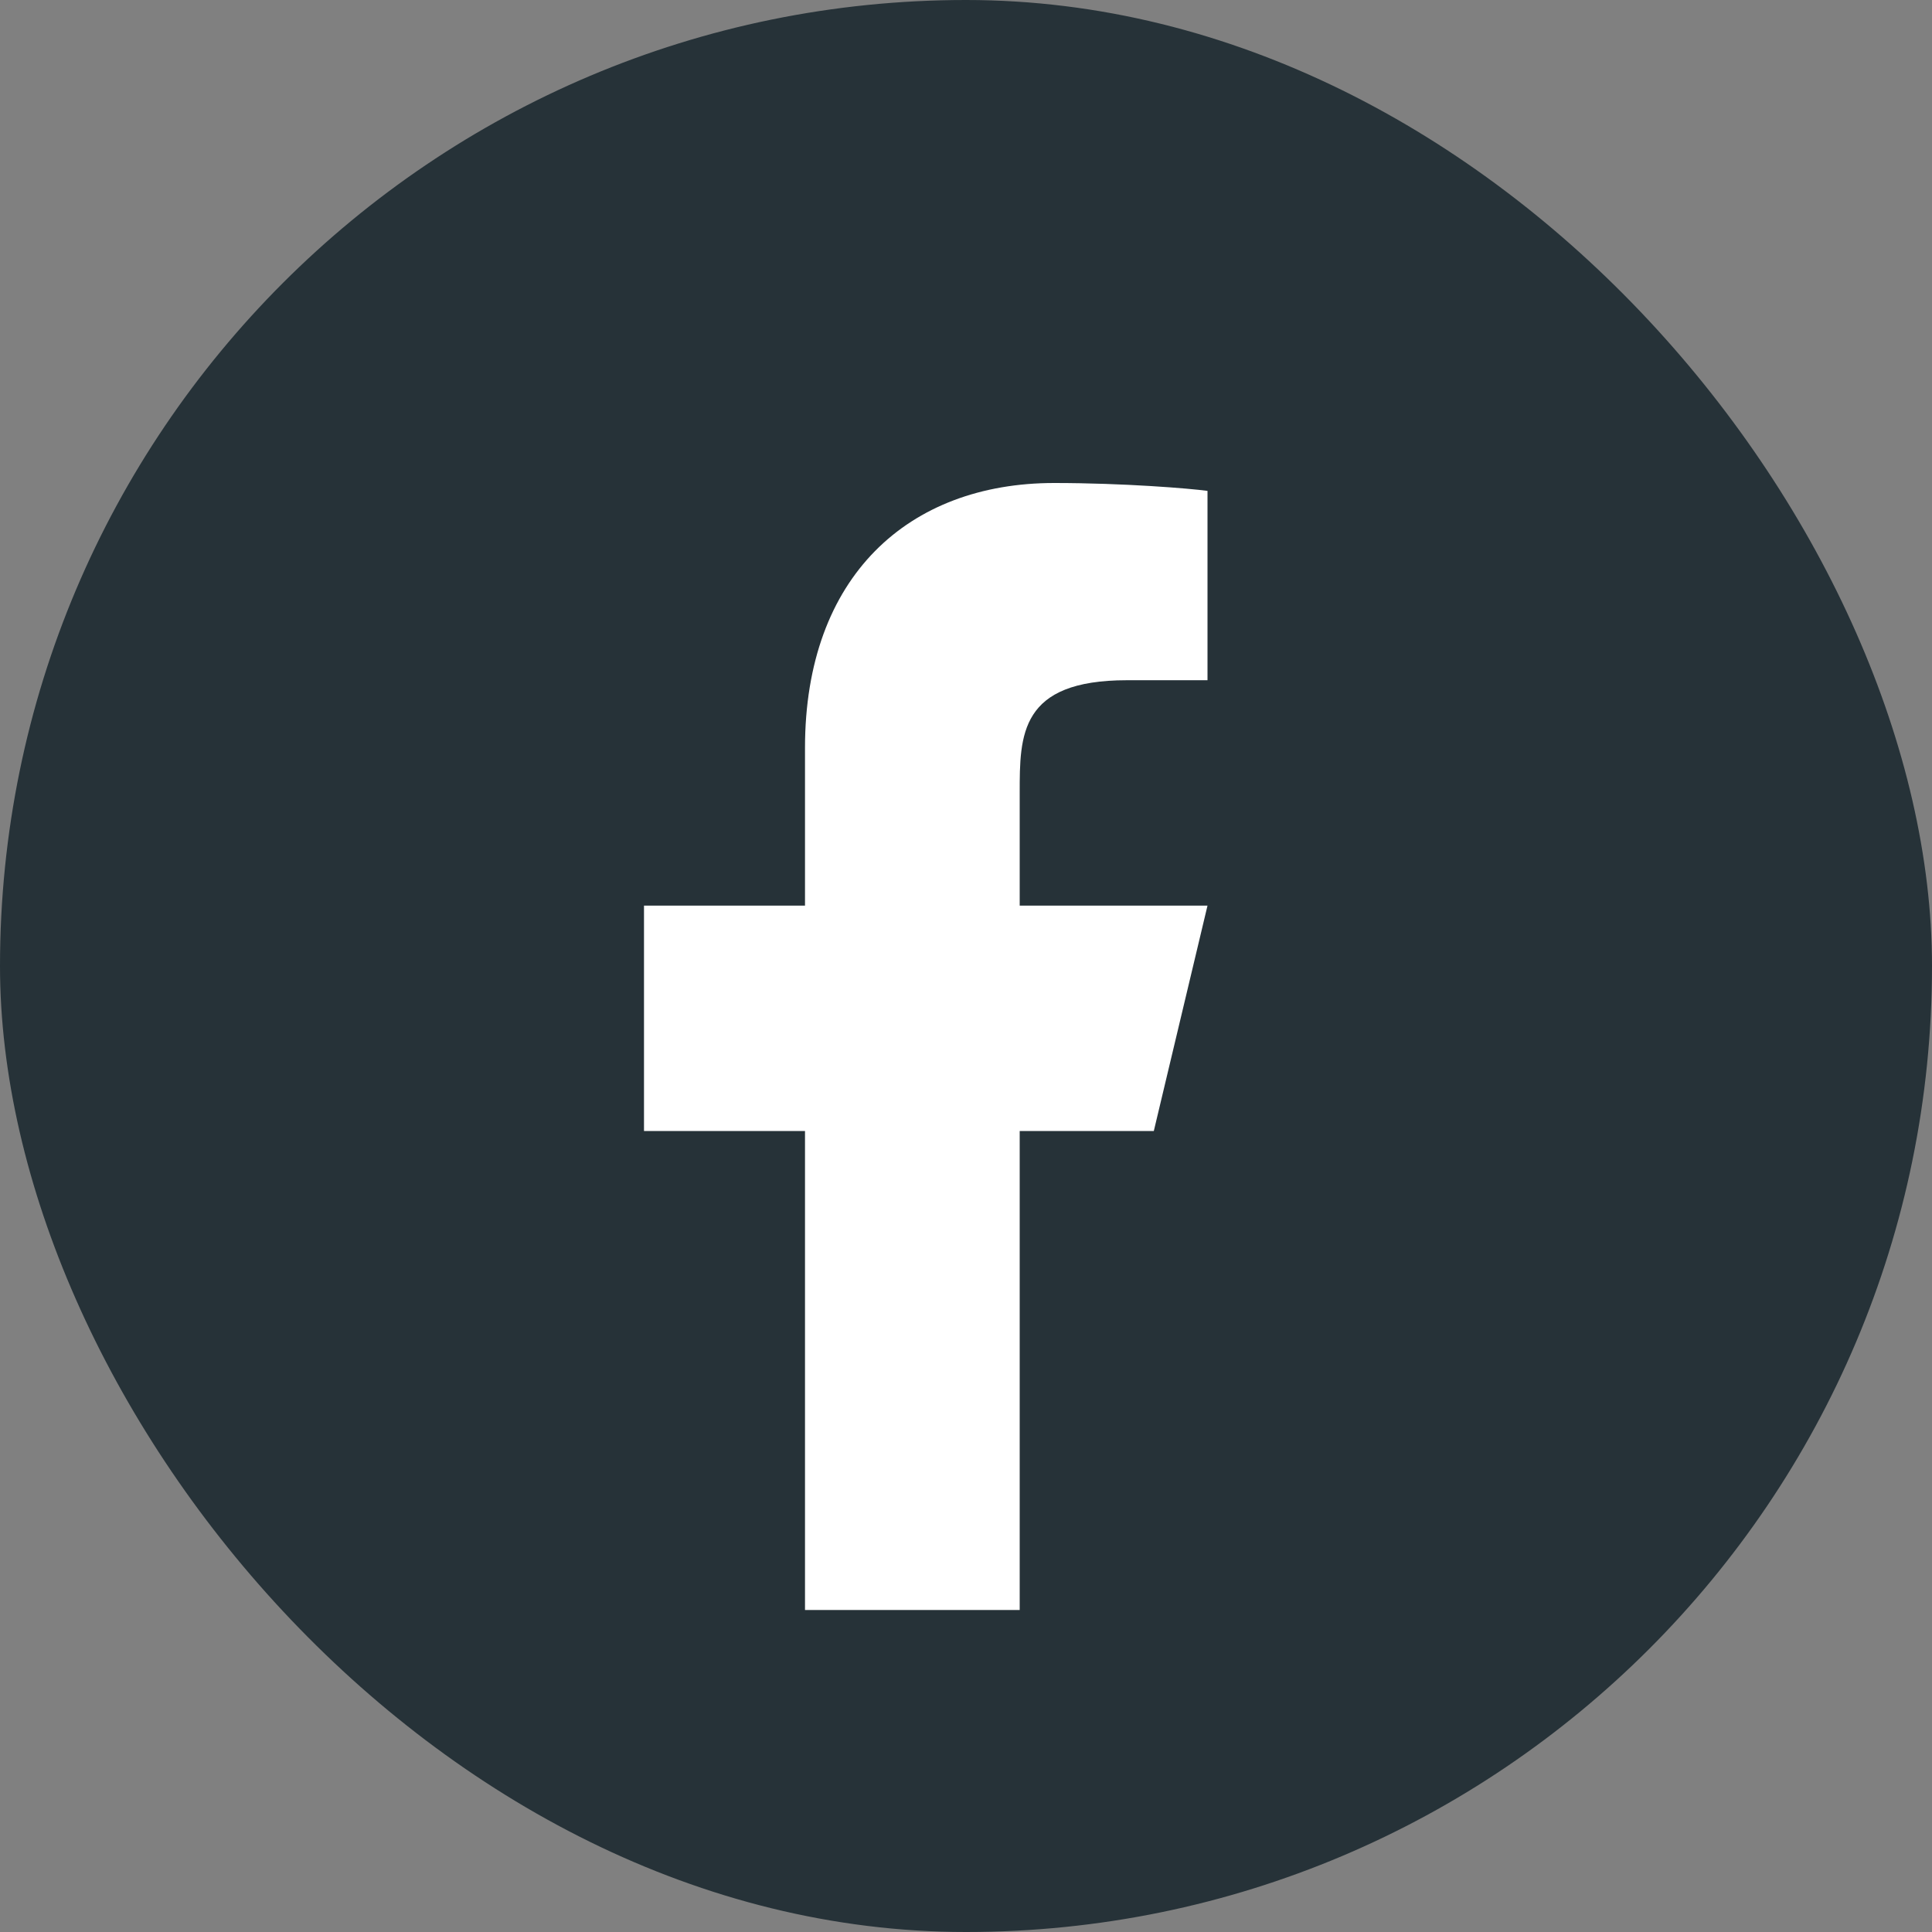
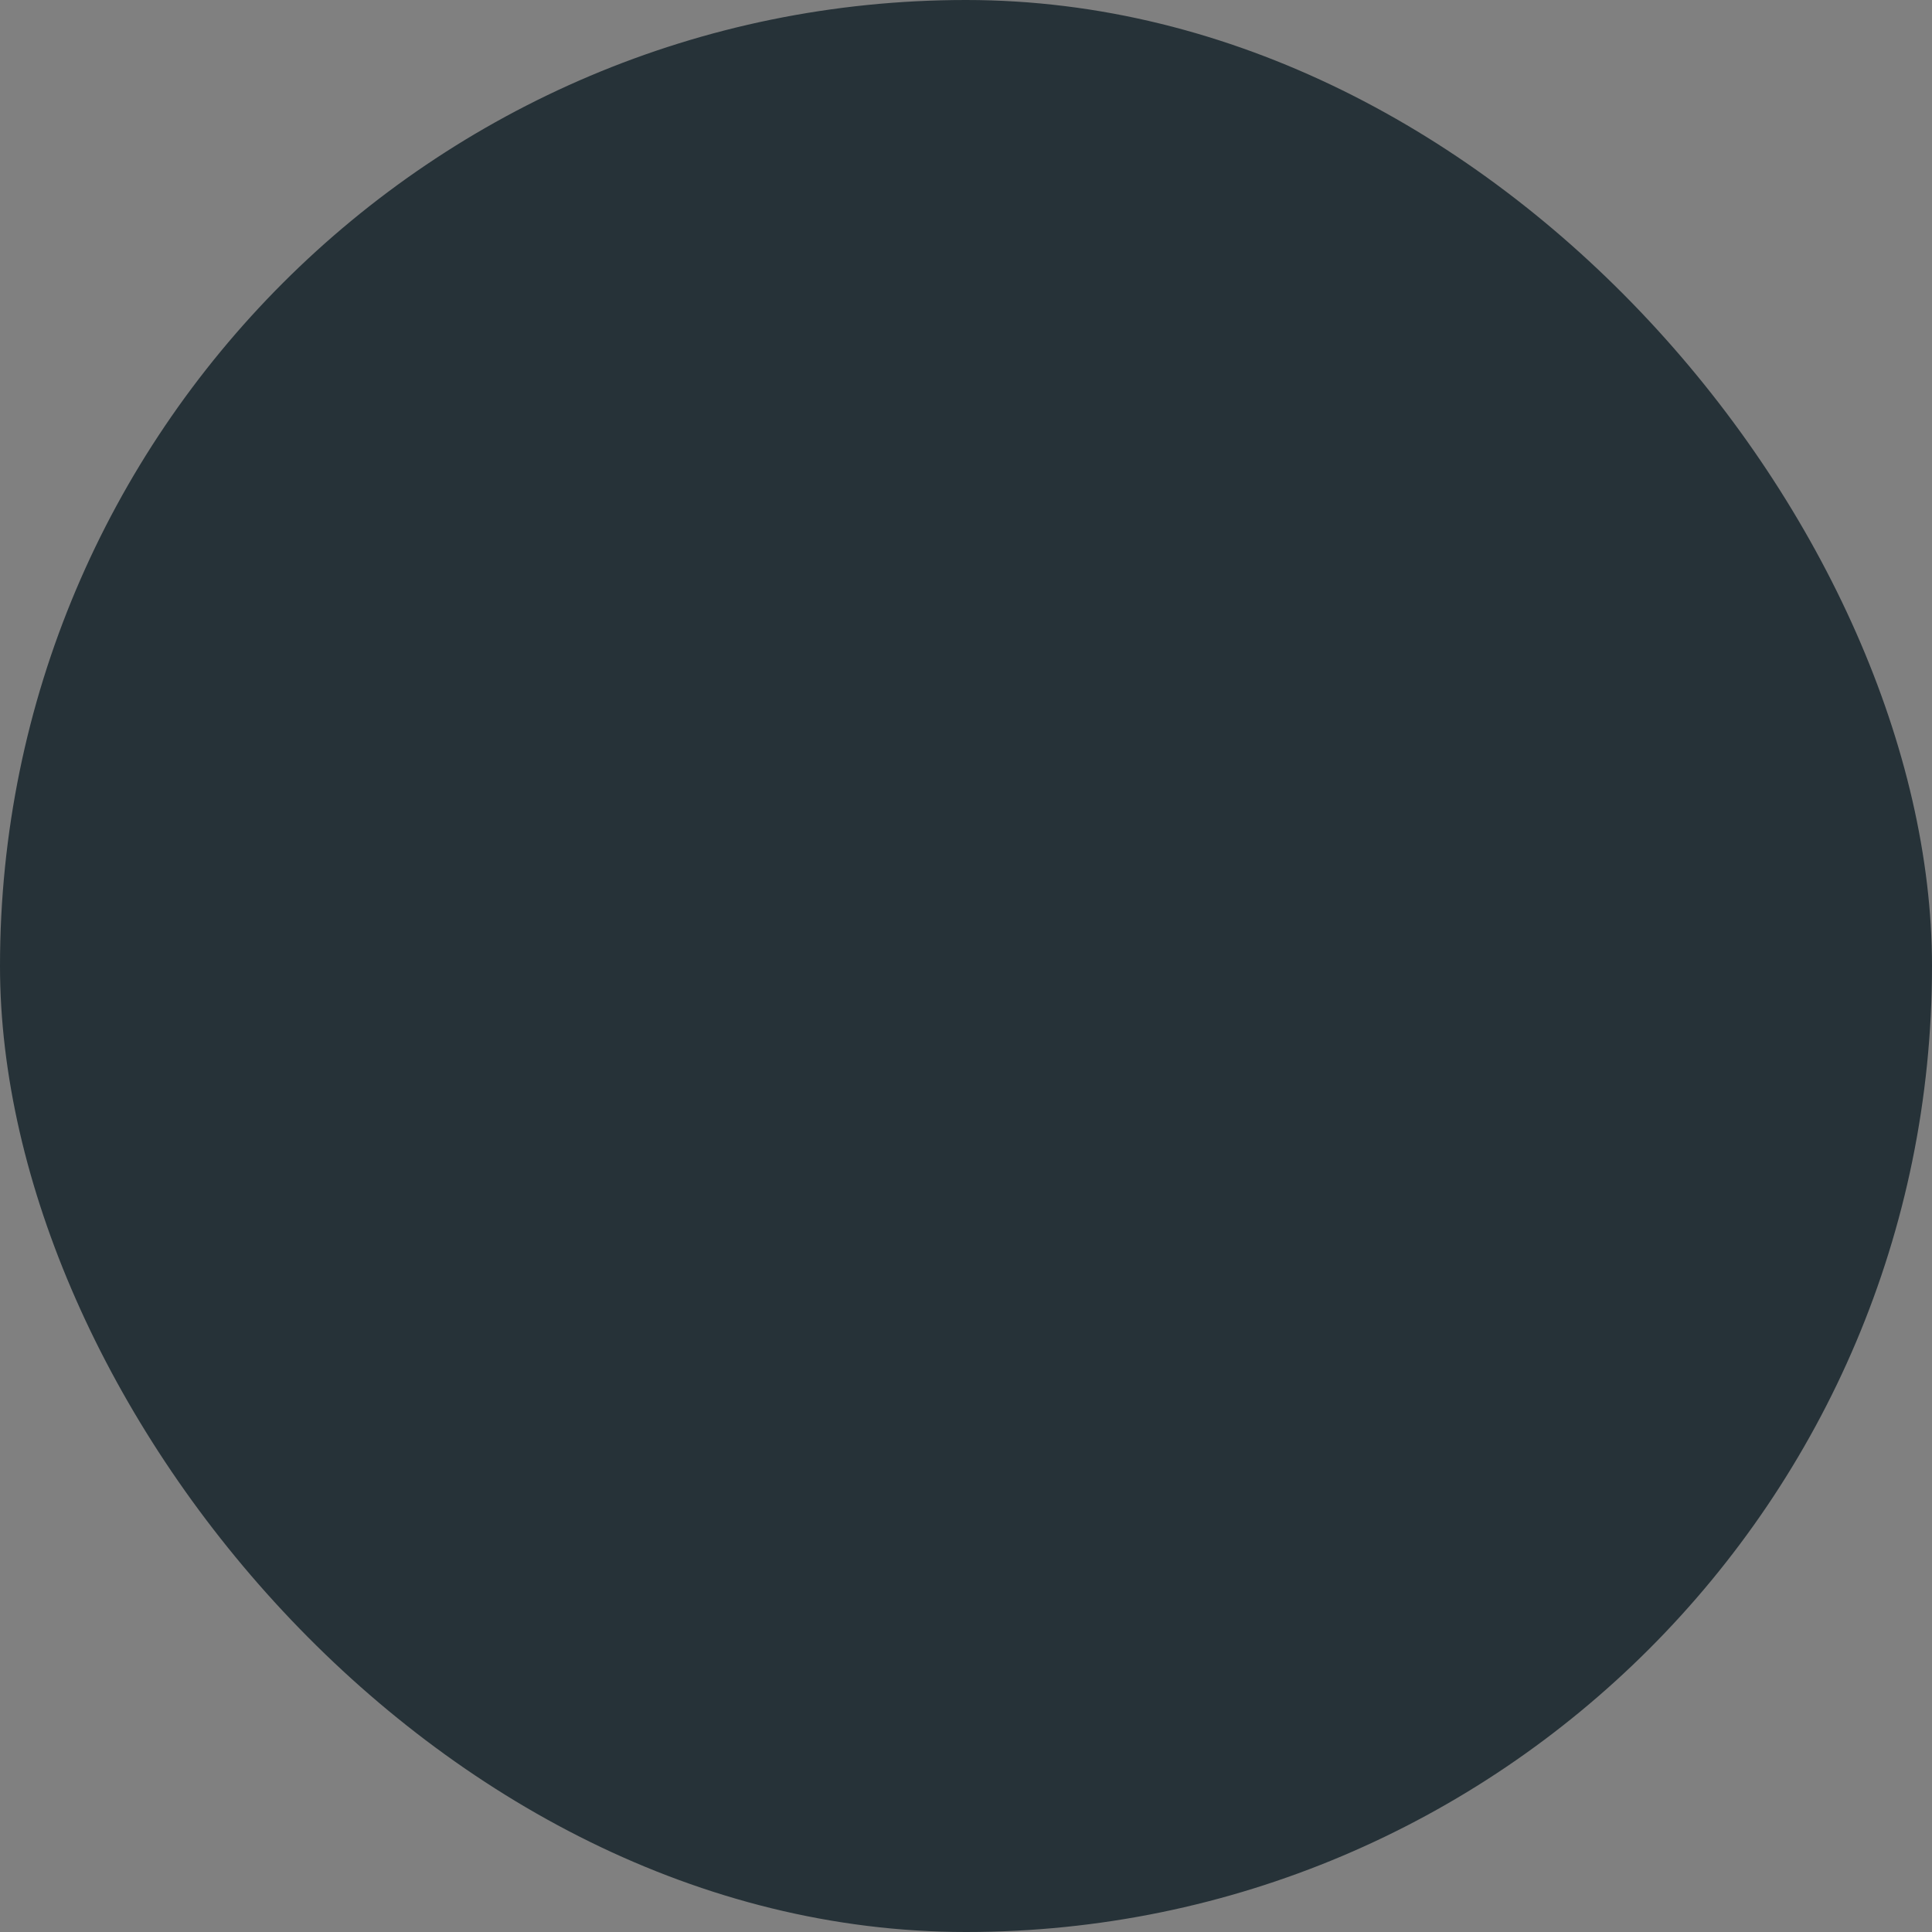
<svg xmlns="http://www.w3.org/2000/svg" width="24" height="24" viewBox="0 0 24 24" fill="none">
  <rect x="0" y="0" width="24" height="24" fill="#808080" stroke="none" />
  <rect width="24" height="24" rx="12" fill="#263238" />
-   <path d="M12.667 14.05H14.333L15 11.25H12.667V9.85C12.667 9.129 12.667 8.45 14 8.45H15V6.098C14.783 6.068 13.962 6 13.095 6C11.286 6 10 7.16 10 9.29V11.25H8V14.05H10V20H12.667V14.05Z" fill="white" />
</svg>